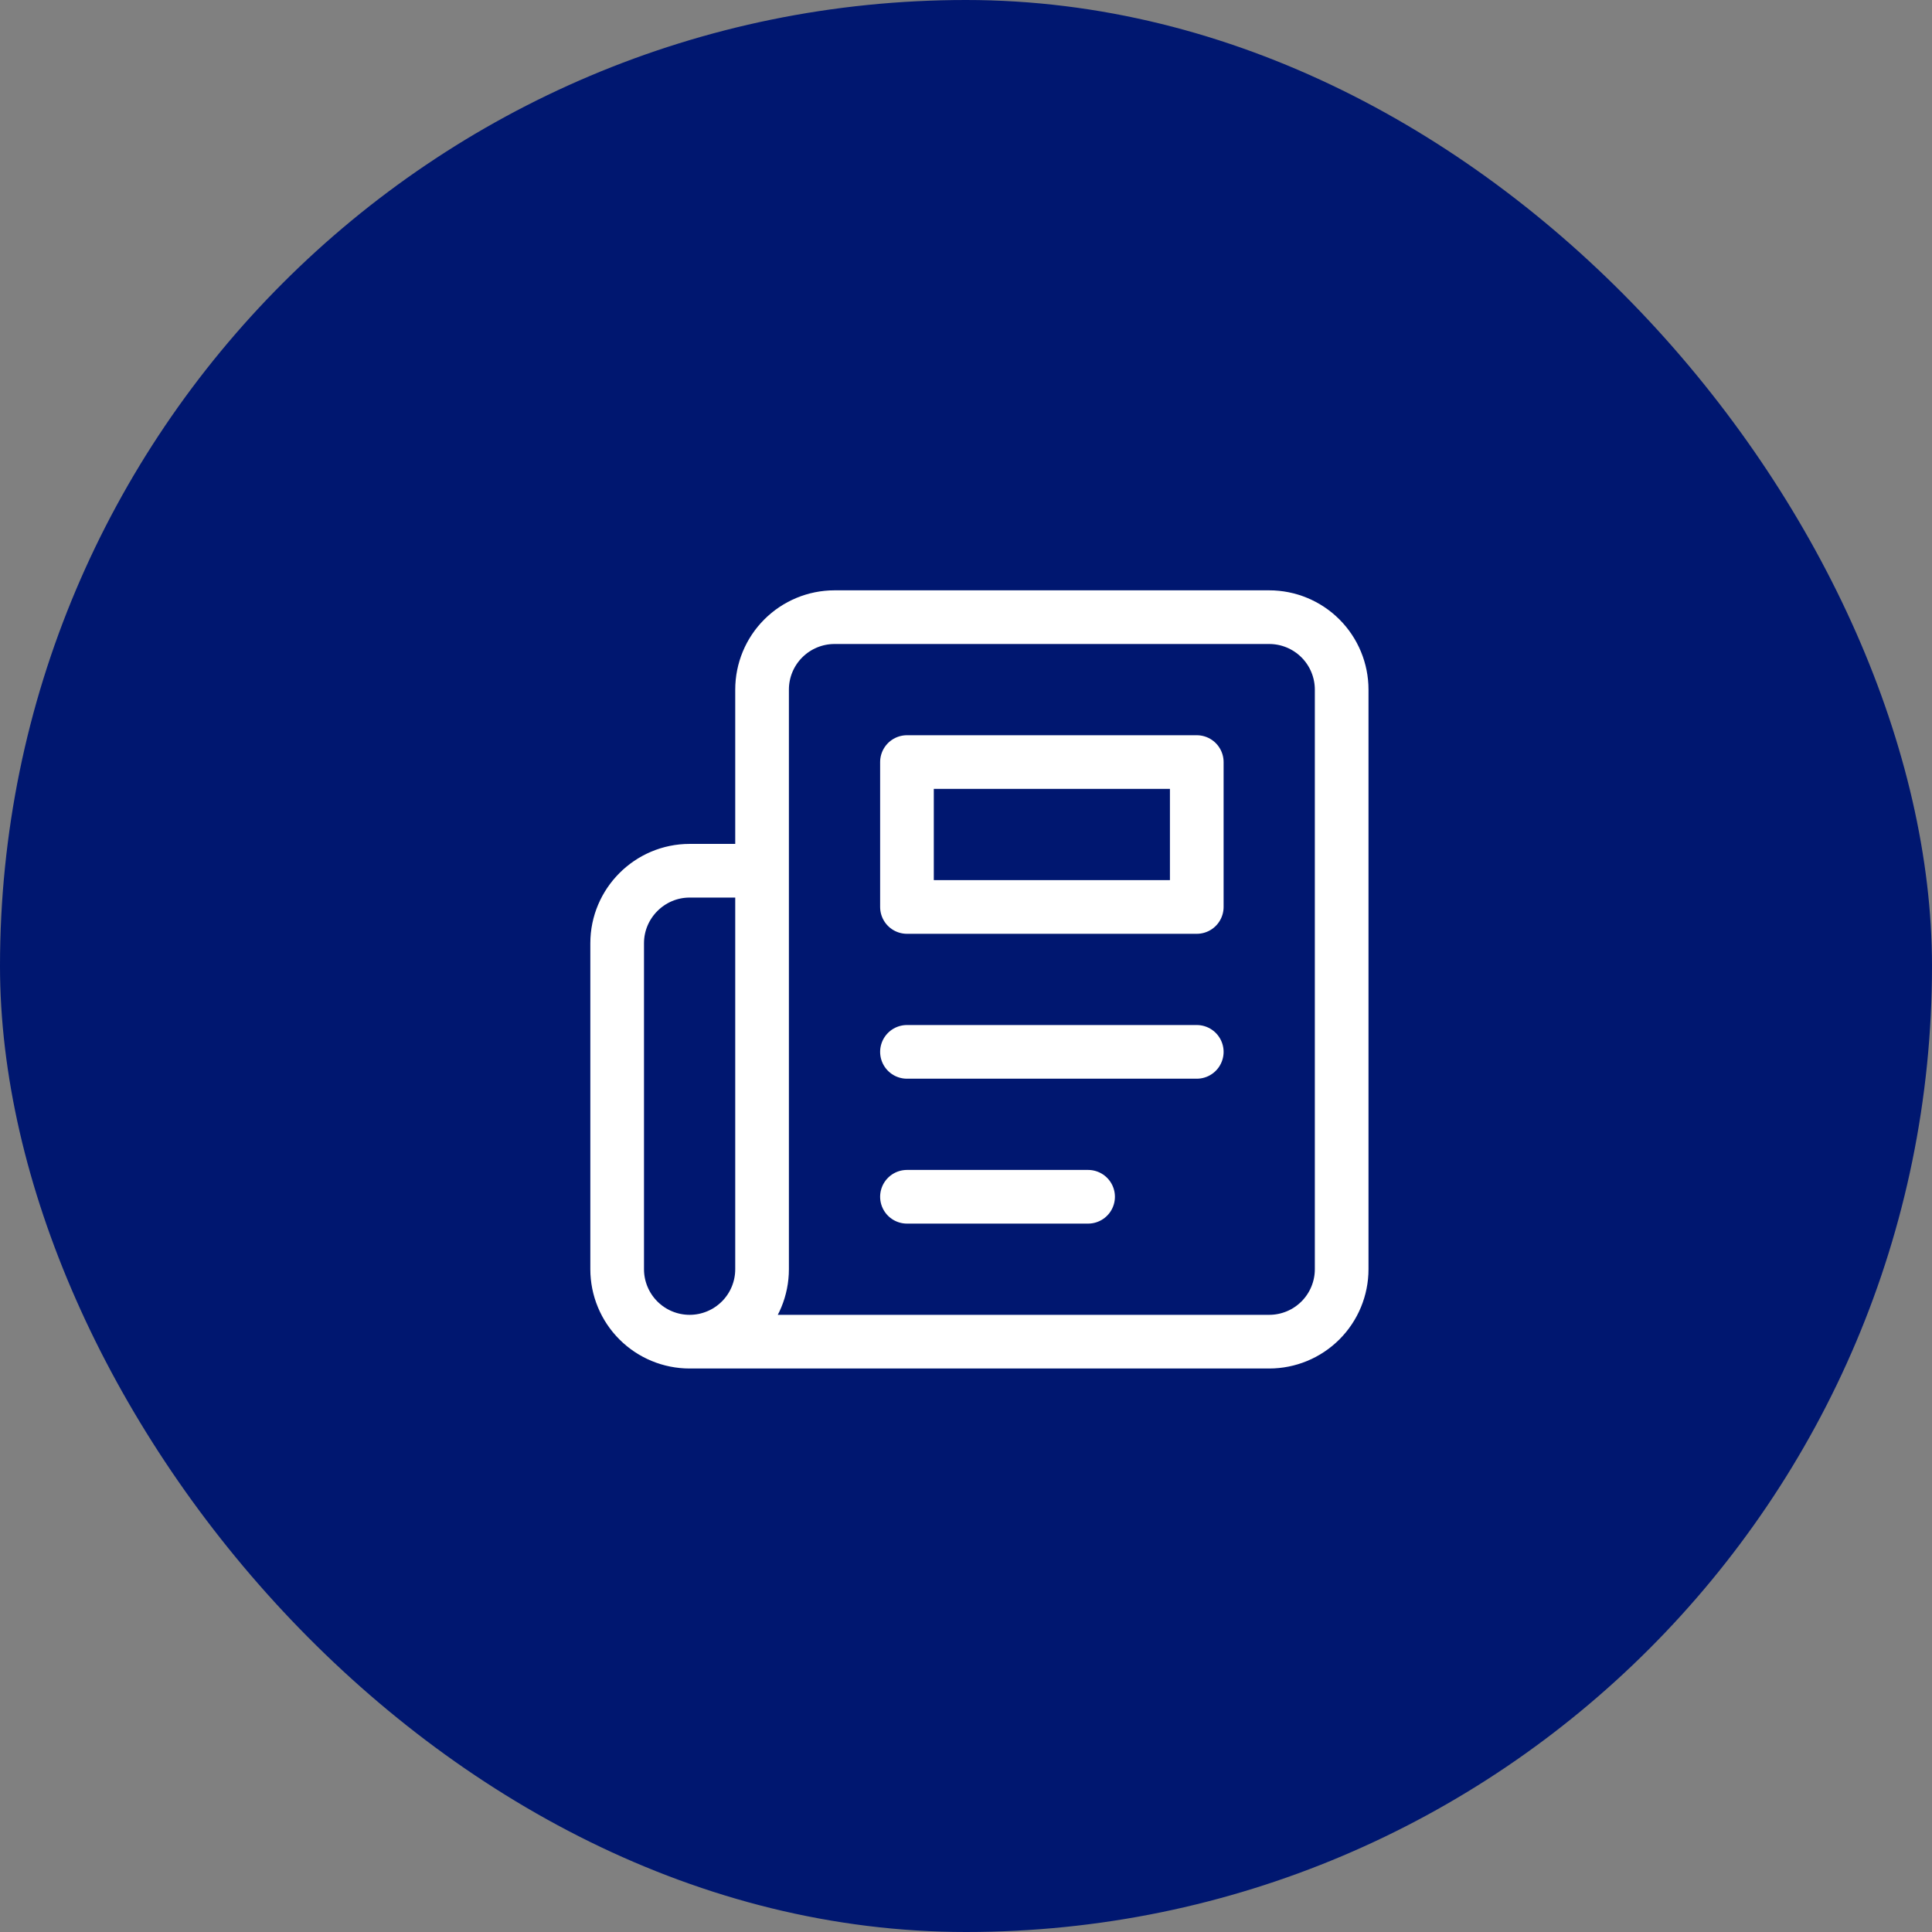
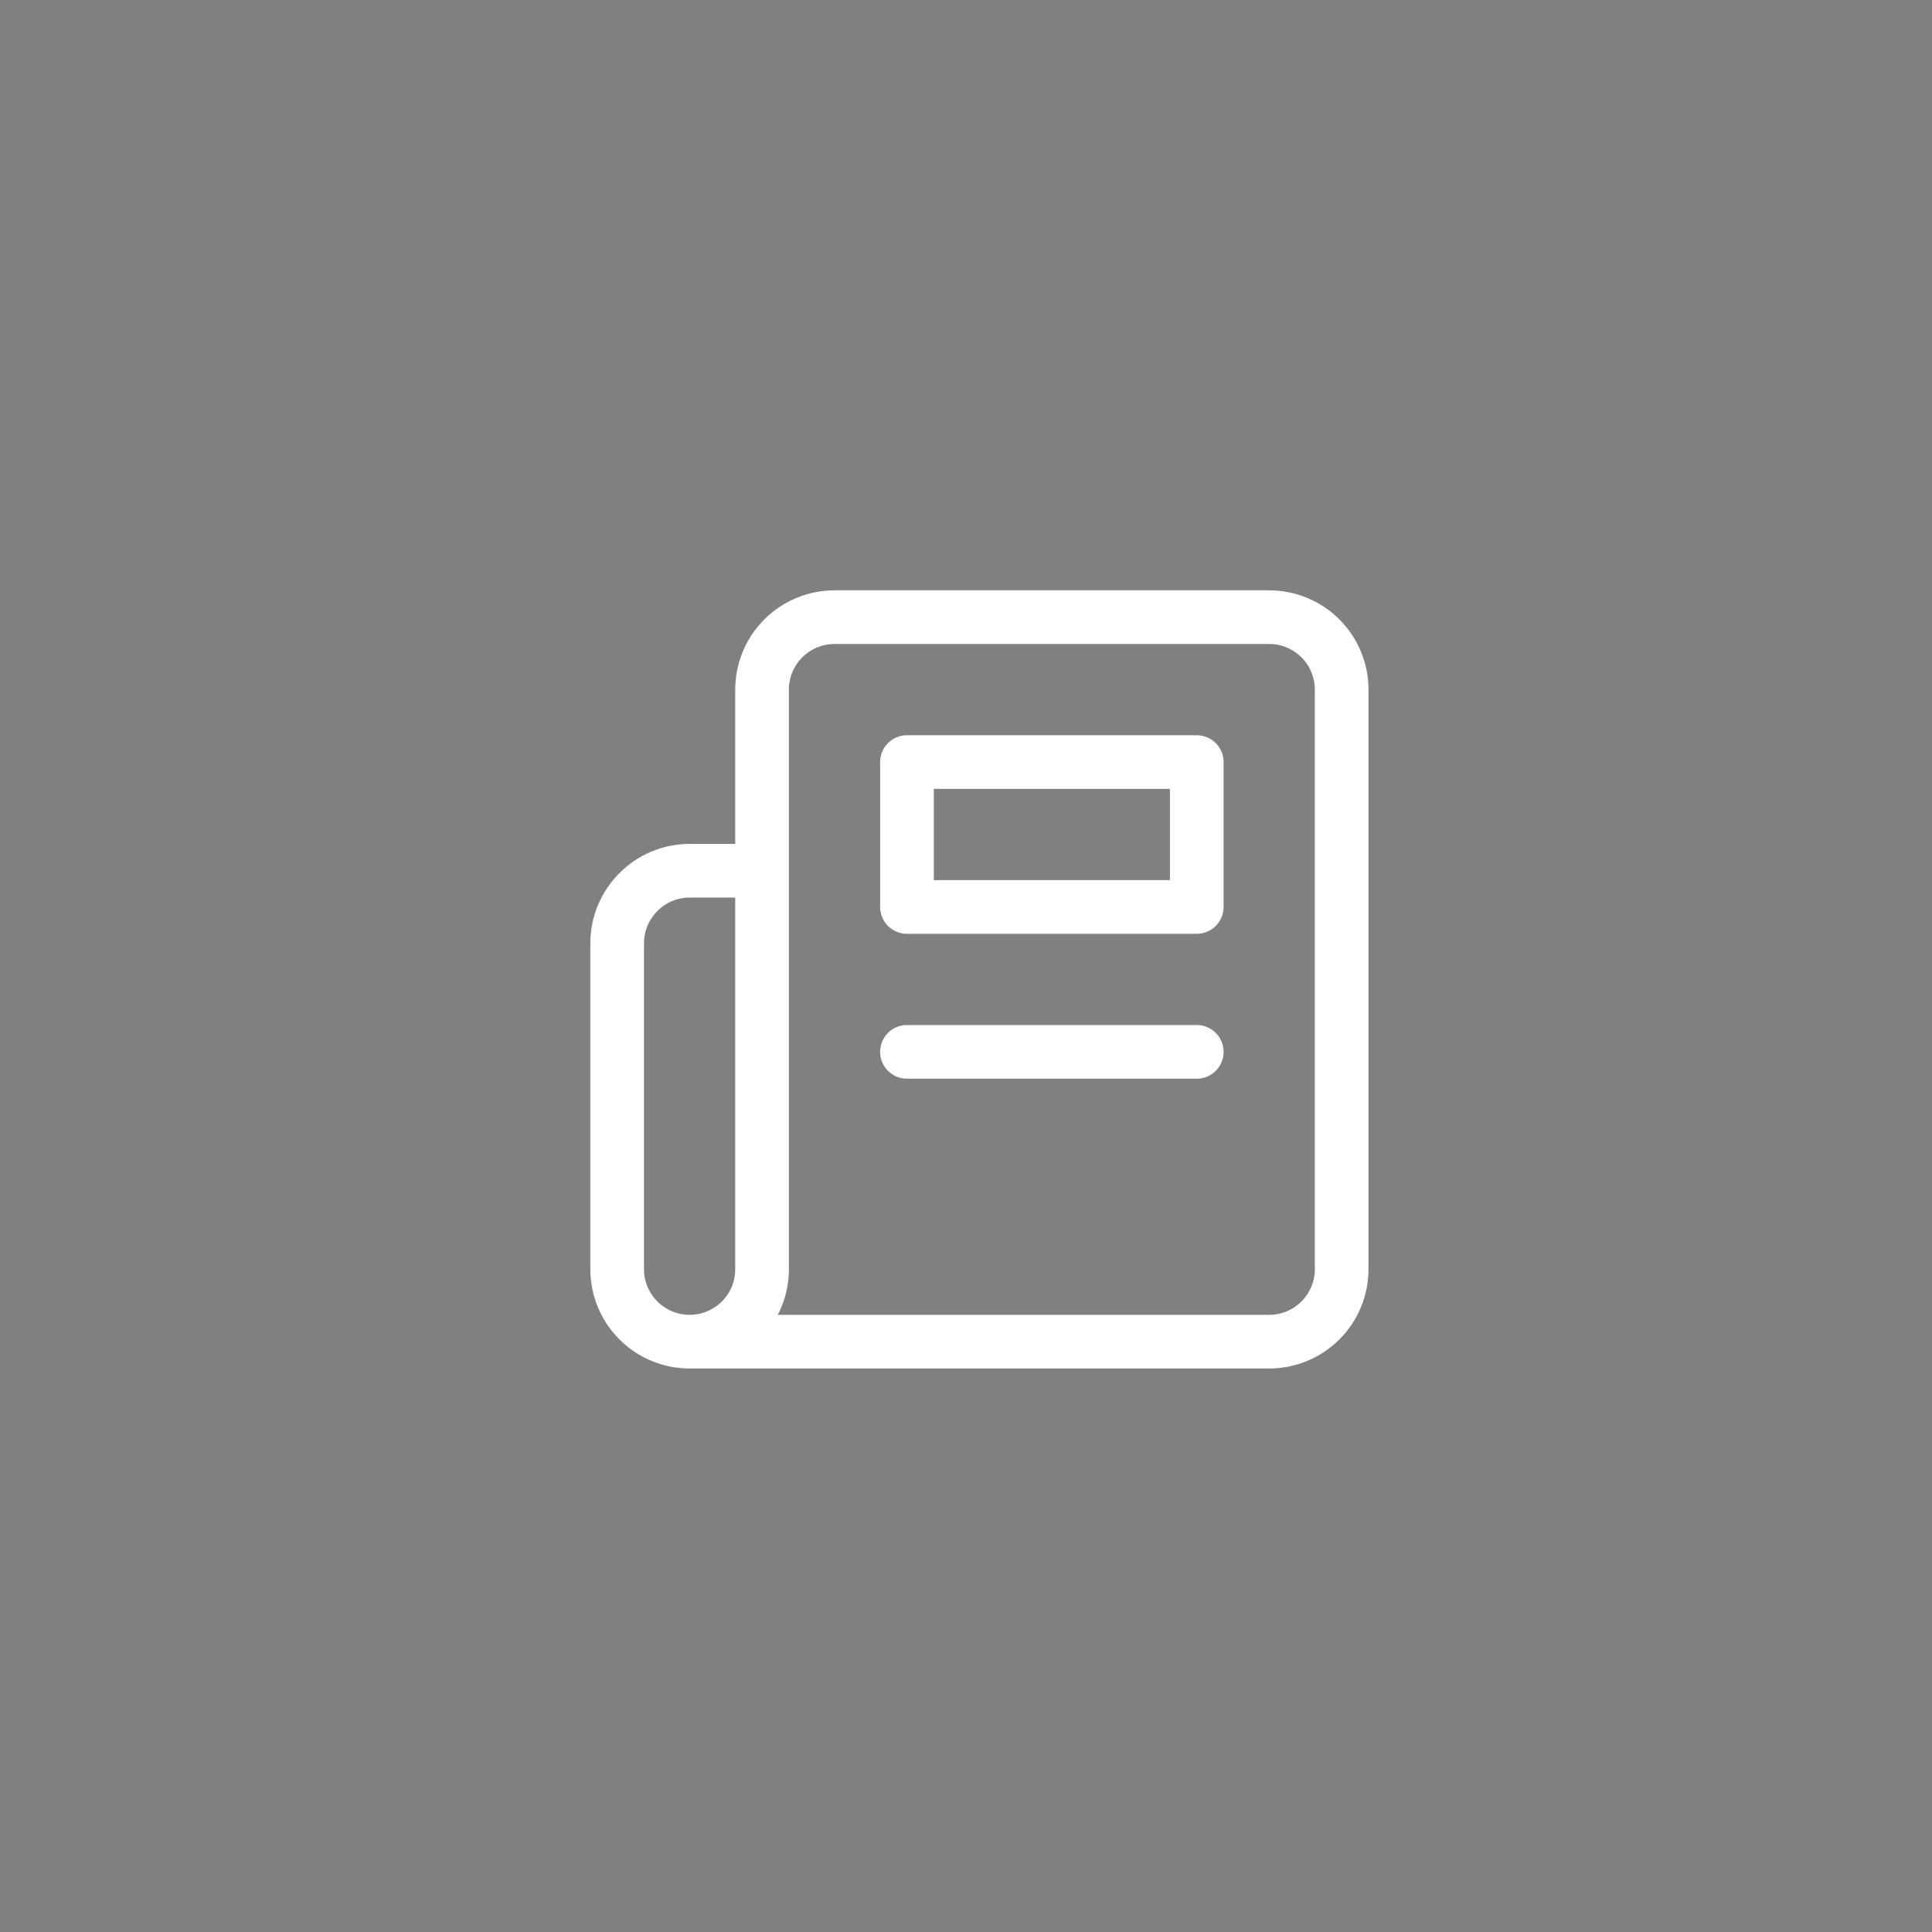
<svg xmlns="http://www.w3.org/2000/svg" width="72" height="72" viewBox="0 0 72 72" fill="none">
  <rect x="0" y="0" width="72" height="72" fill="#808080" stroke="none" />
-   <rect width="72" height="72" rx="36" fill="#001770" />
-   <path d="M25.7 50H47.3C48.016 50 48.703 49.715 49.209 49.209C49.715 48.703 50 48.016 50 47.3V25.7C50 24.984 49.715 24.297 49.209 23.791C48.703 23.285 48.016 23 47.3 23H31.1C30.384 23 29.697 23.285 29.191 23.791C28.684 24.297 28.4 24.984 28.4 25.7V47.3C28.4 48.016 28.116 48.703 27.609 49.209C27.103 49.715 26.416 50 25.7 50ZM25.7 50C24.984 50 24.297 49.715 23.791 49.209C23.285 48.703 23 48.016 23 47.3V35.15C23 33.665 24.215 32.45 25.7 32.45H28.4M44.6 39.2H33.8M40.55 44.6H33.8M33.8 28.4H44.6V33.8H33.8V28.4Z" stroke="white" stroke-width="2" stroke-linecap="round" stroke-linejoin="round" />
+   <path d="M25.7 50H47.3C48.016 50 48.703 49.715 49.209 49.209C49.715 48.703 50 48.016 50 47.3V25.7C50 24.984 49.715 24.297 49.209 23.791C48.703 23.285 48.016 23 47.3 23H31.1C30.384 23 29.697 23.285 29.191 23.791C28.684 24.297 28.4 24.984 28.4 25.7V47.3C28.4 48.016 28.116 48.703 27.609 49.209C27.103 49.715 26.416 50 25.7 50ZM25.7 50C24.984 50 24.297 49.715 23.791 49.209C23.285 48.703 23 48.016 23 47.3V35.15C23 33.665 24.215 32.45 25.7 32.45H28.4M44.6 39.2H33.8H33.8M33.8 28.4H44.6V33.8H33.8V28.4Z" stroke="white" stroke-width="2" stroke-linecap="round" stroke-linejoin="round" />
</svg>